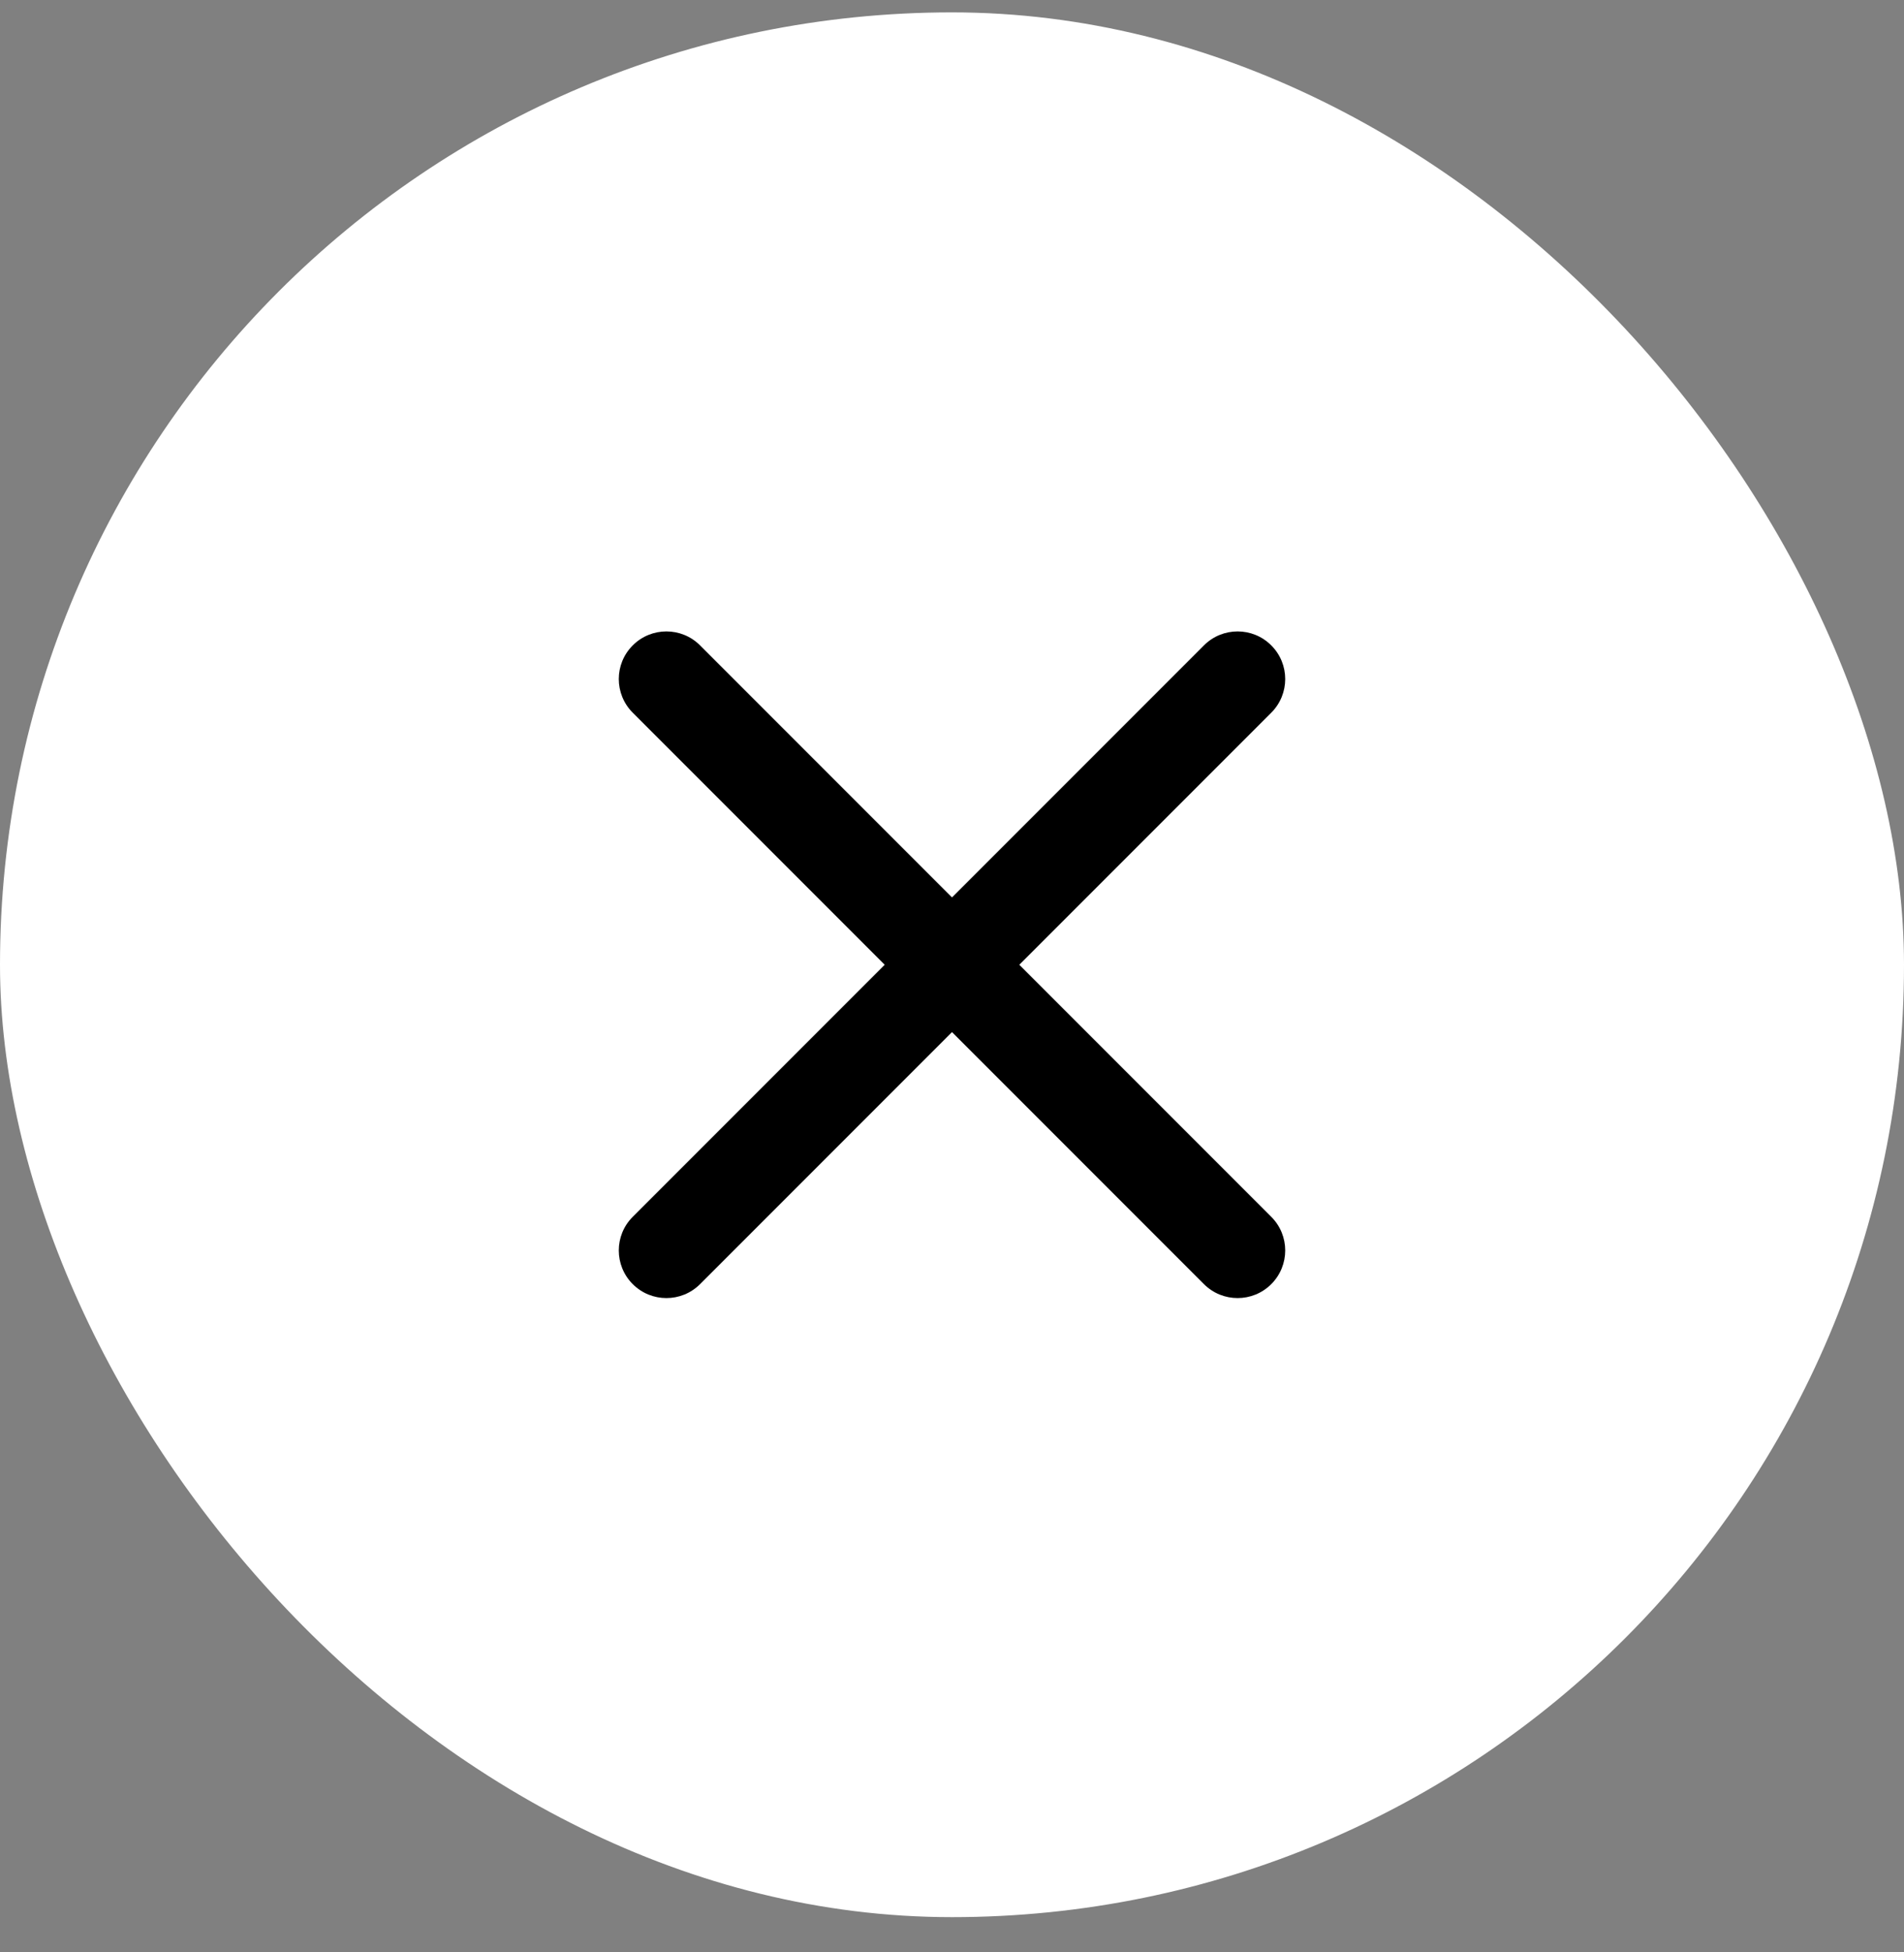
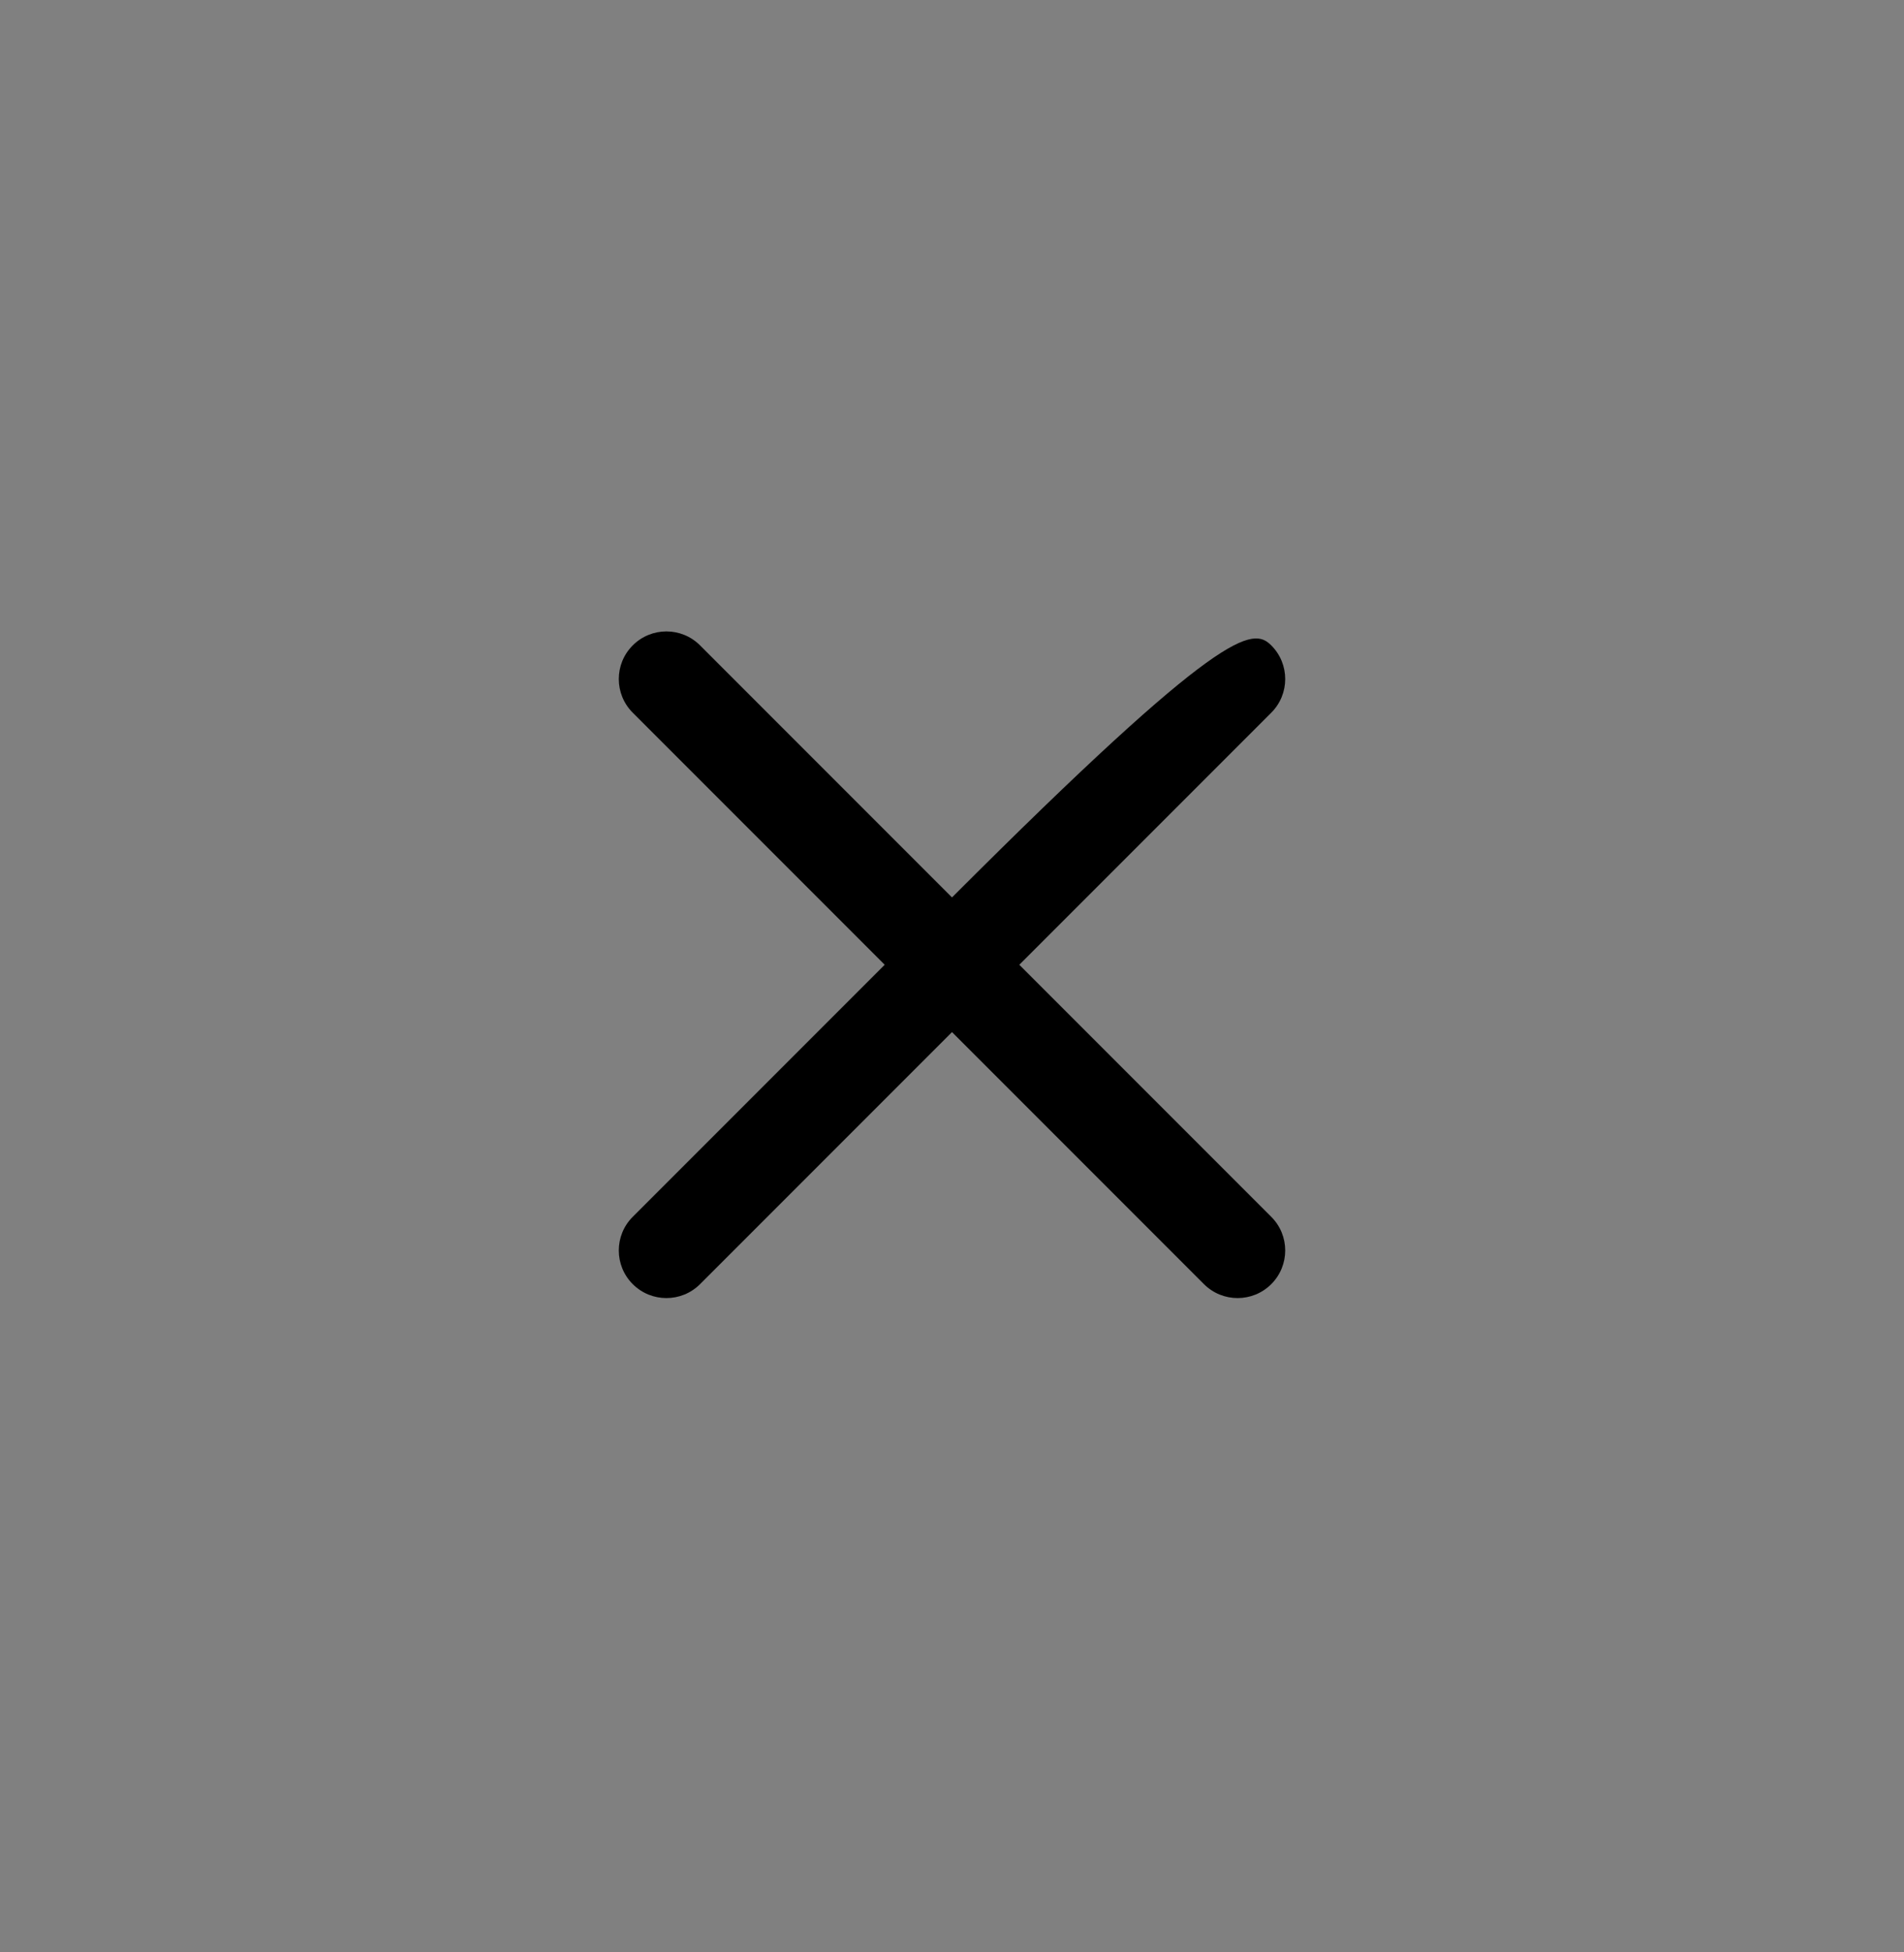
<svg xmlns="http://www.w3.org/2000/svg" width="40" height="41" viewBox="0 0 40 41" fill="none">
  <rect x="0" y="0" width="40" height="41" fill="#808080" stroke="none" />
-   <rect y="0.26" width="40" height="40" rx="20" fill="white" />
-   <path fill-rule="evenodd" clip-rule="evenodd" d="M13.293 13.553C13.683 13.162 14.317 13.162 14.707 13.553L20 18.846L25.293 13.553C25.683 13.162 26.317 13.162 26.707 13.553C27.098 13.943 27.098 14.576 26.707 14.967L21.414 20.26L26.707 25.553C27.098 25.943 27.098 26.576 26.707 26.967C26.317 27.357 25.683 27.357 25.293 26.967L20 21.674L14.707 26.967C14.317 27.357 13.683 27.357 13.293 26.967C12.902 26.576 12.902 25.943 13.293 25.553L18.586 20.26L13.293 14.967C12.902 14.576 12.902 13.943 13.293 13.553Z" fill="black" />
+   <path fill-rule="evenodd" clip-rule="evenodd" d="M13.293 13.553C13.683 13.162 14.317 13.162 14.707 13.553L20 18.846C25.683 13.162 26.317 13.162 26.707 13.553C27.098 13.943 27.098 14.576 26.707 14.967L21.414 20.26L26.707 25.553C27.098 25.943 27.098 26.576 26.707 26.967C26.317 27.357 25.683 27.357 25.293 26.967L20 21.674L14.707 26.967C14.317 27.357 13.683 27.357 13.293 26.967C12.902 26.576 12.902 25.943 13.293 25.553L18.586 20.26L13.293 14.967C12.902 14.576 12.902 13.943 13.293 13.553Z" fill="black" />
</svg>